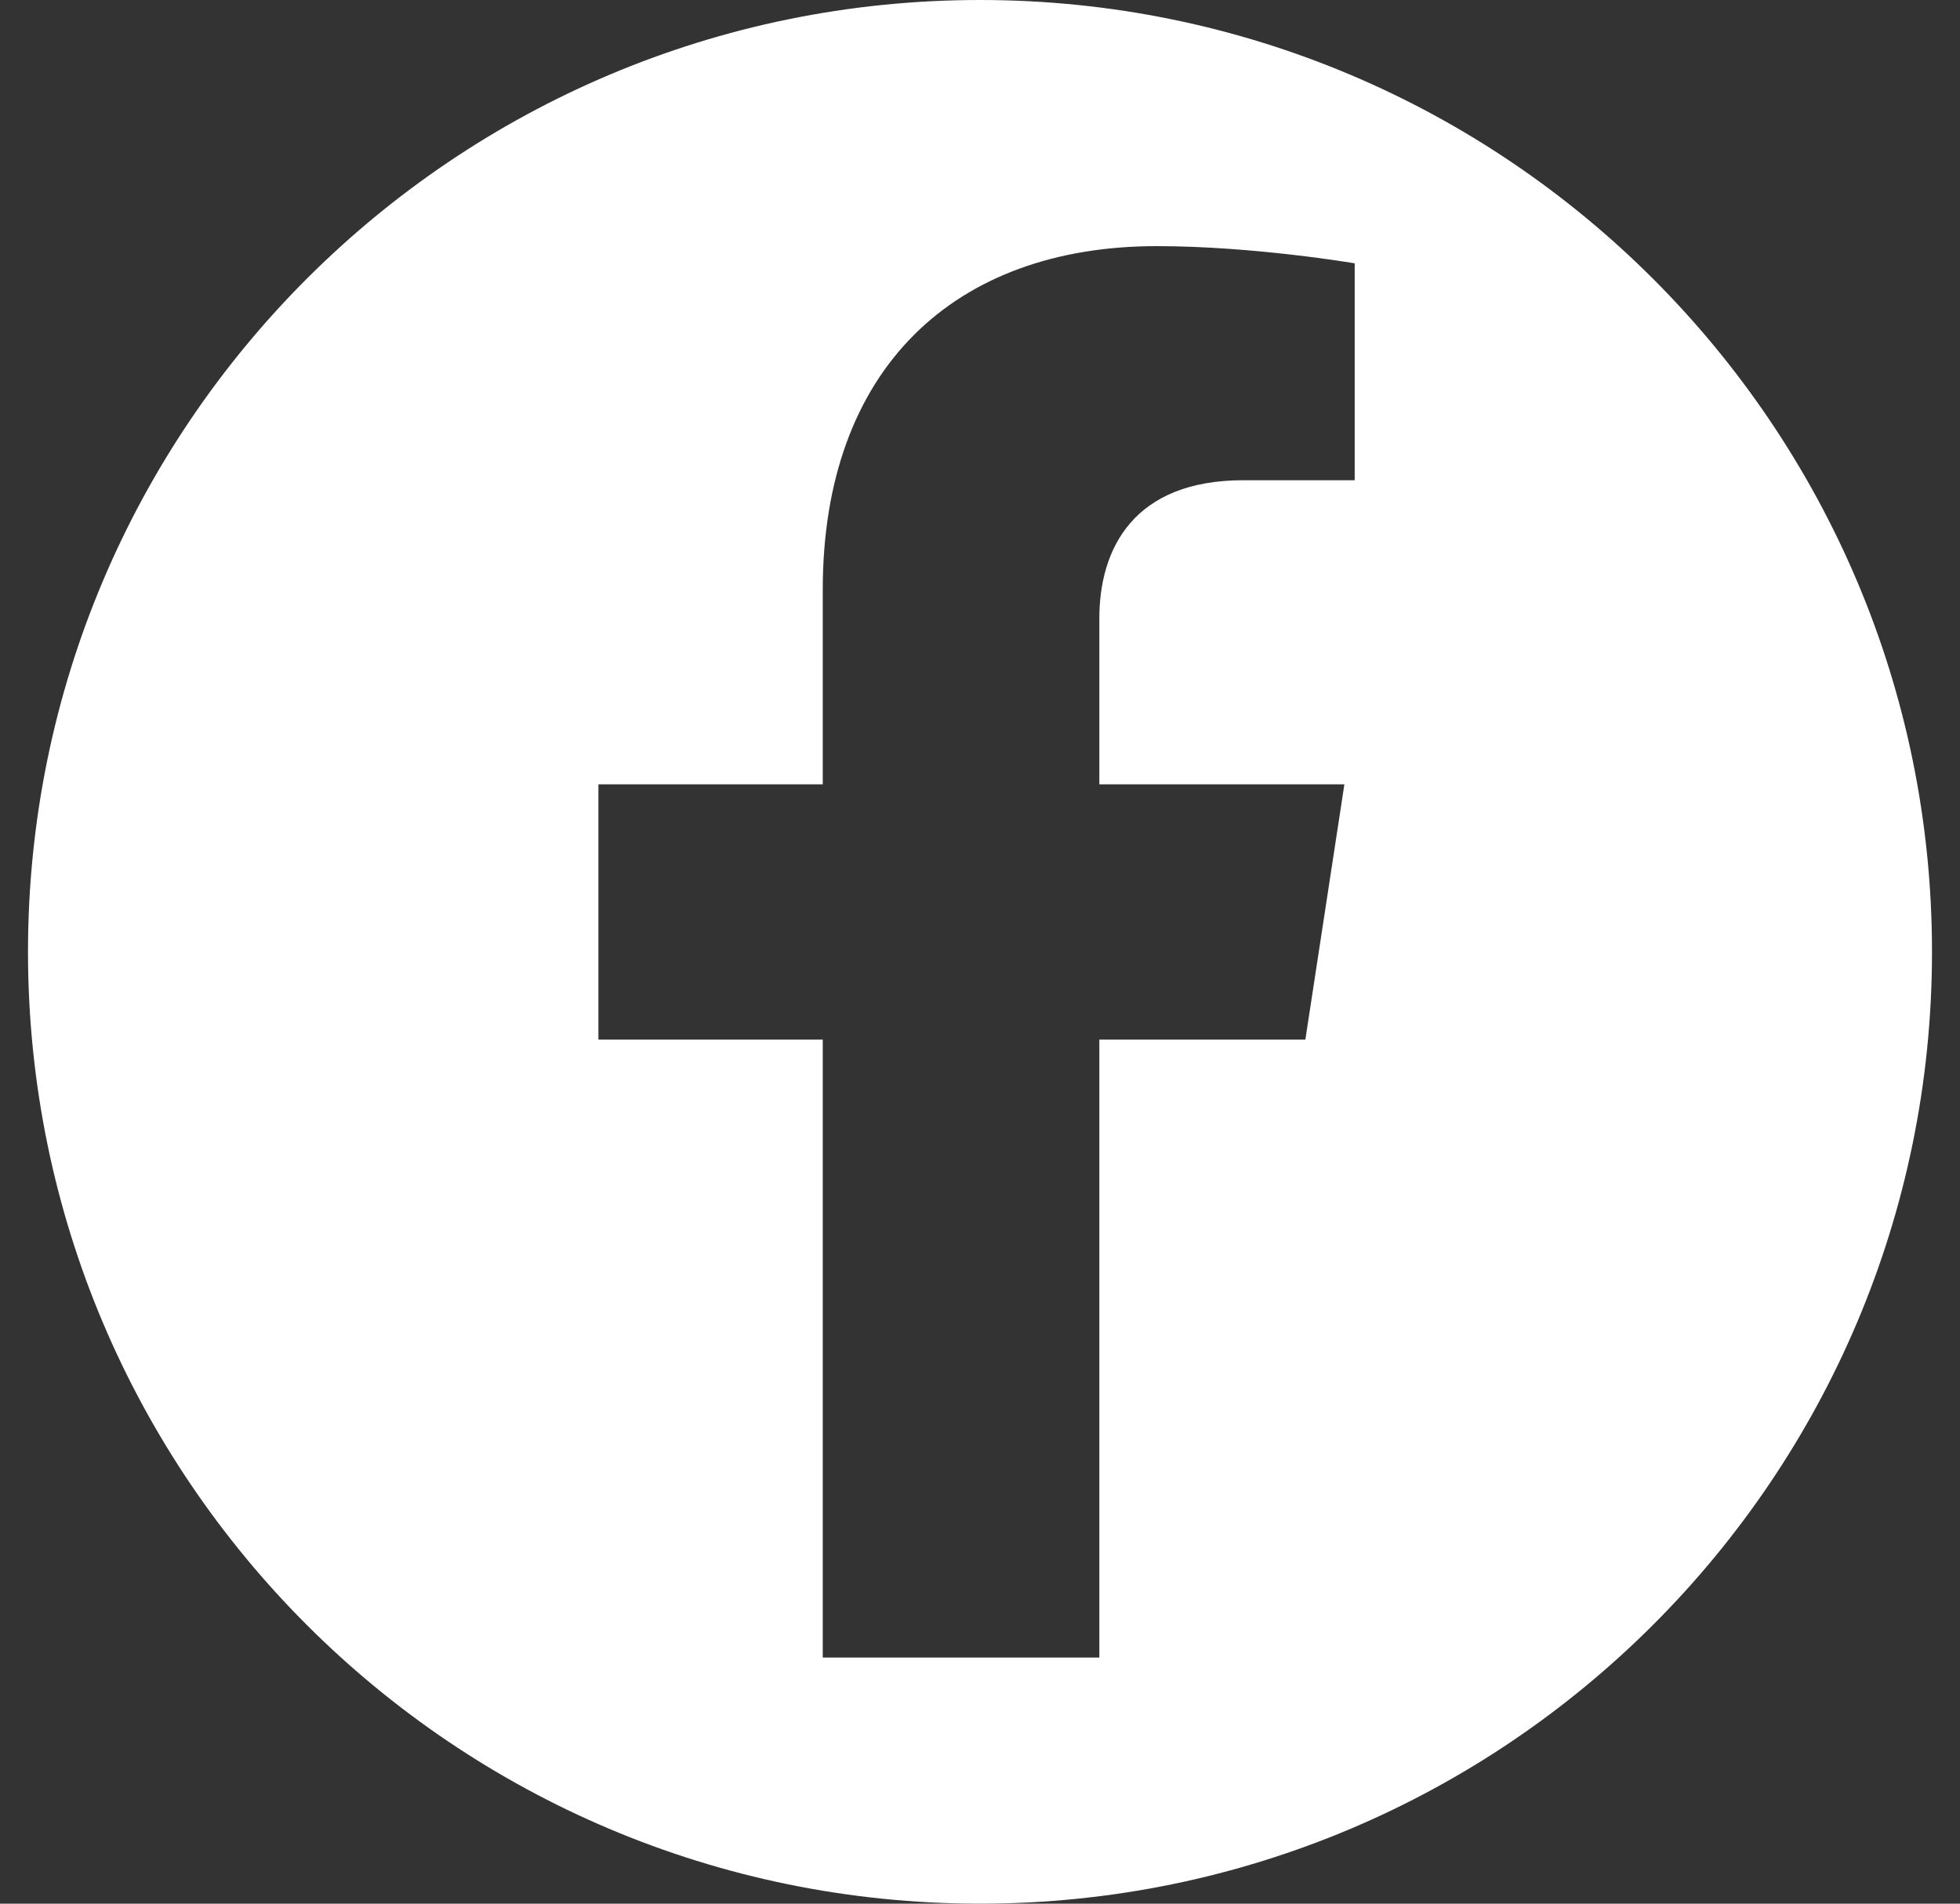
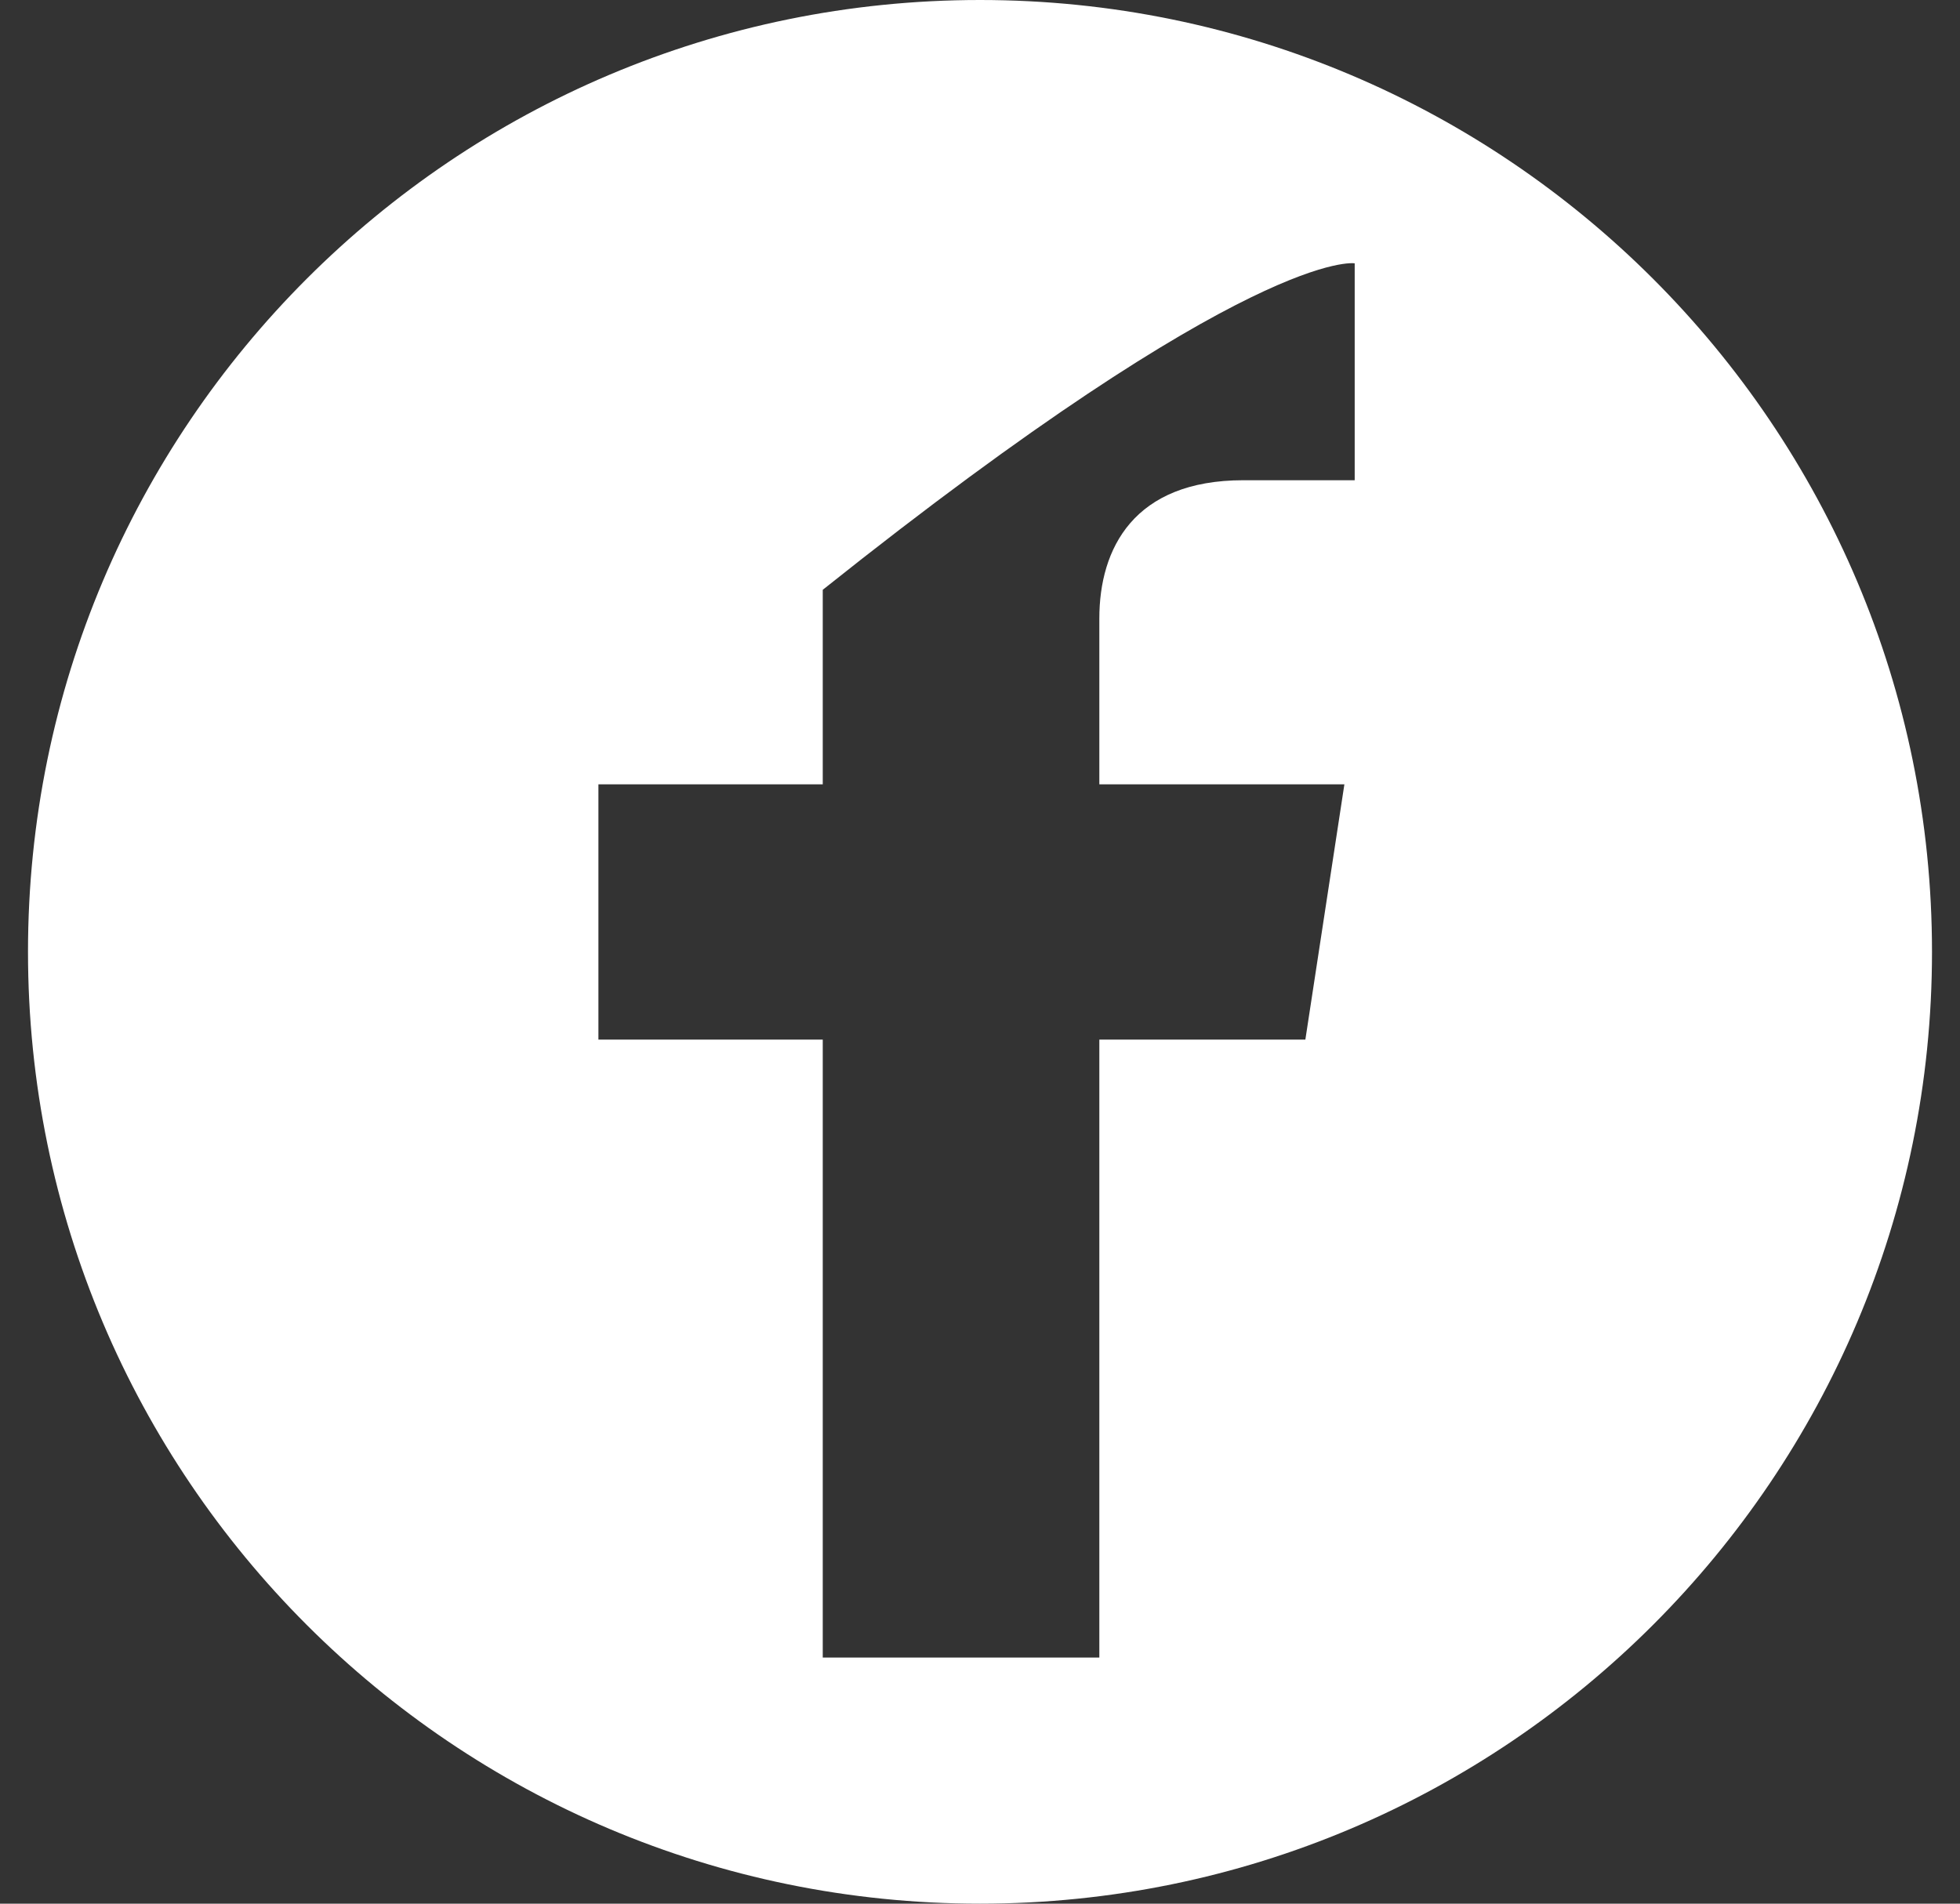
<svg xmlns="http://www.w3.org/2000/svg" width="35" height="34" viewBox="0 0 35 34" fill="none">
  <rect x="0" y="0" width="35" height="34" fill="#333333" stroke="none" />
-   <path d="M17.5 0C8.114 0 0.5 7.603 0.5 17C0.5 26.397 8.114 34 17.5 34C26.886 34 34.5 26.386 34.5 17C34.5 7.614 26.886 0 17.5 0ZM24.191 8.577H22.203C20.246 8.577 19.631 9.796 19.631 11.046V14.008H24.007L23.31 18.568H19.631V29.604H14.692V18.568H10.686V14.008H14.692V10.534C14.692 6.579 17.049 4.396 20.656 4.396C22.388 4.396 24.191 4.703 24.191 4.703V8.587V8.577Z" fill="white" />
+   <path d="M17.5 0C8.114 0 0.5 7.603 0.5 17C0.5 26.397 8.114 34 17.5 34C26.886 34 34.5 26.386 34.5 17C34.5 7.614 26.886 0 17.5 0ZM24.191 8.577H22.203C20.246 8.577 19.631 9.796 19.631 11.046V14.008H24.007L23.31 18.568H19.631V29.604H14.692V18.568H10.686V14.008H14.692V10.534C22.388 4.396 24.191 4.703 24.191 4.703V8.587V8.577Z" fill="white" />
</svg>